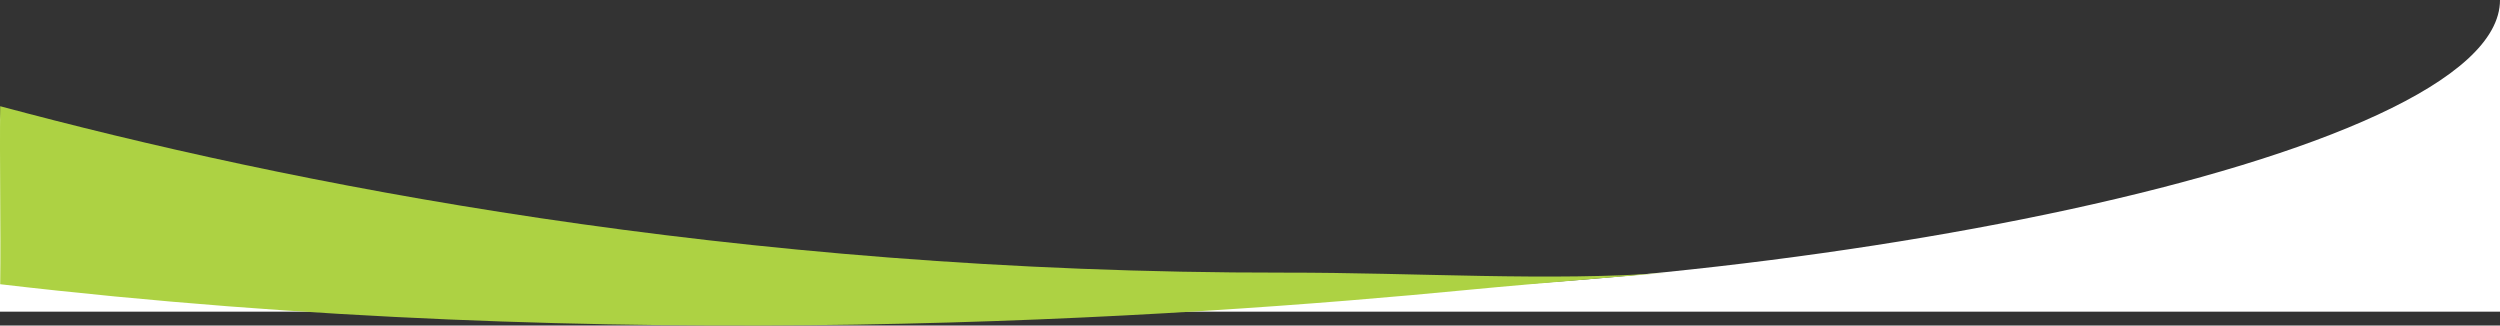
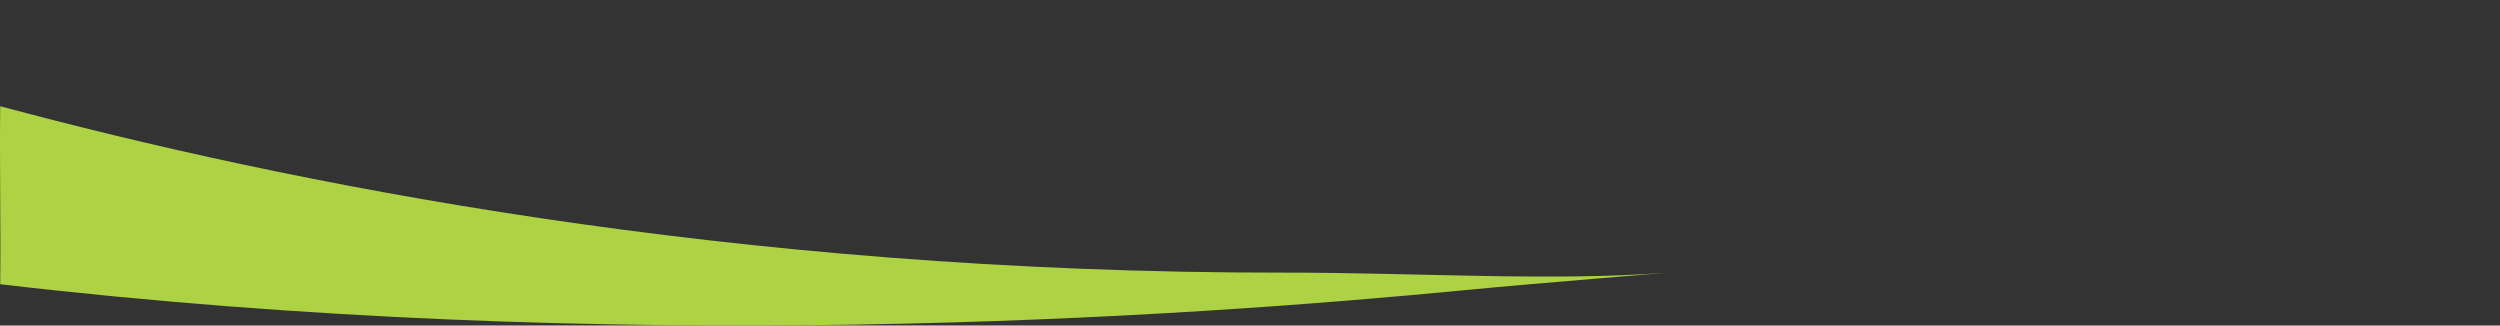
<svg xmlns="http://www.w3.org/2000/svg" width="1493.228" height="194.447" viewBox="0 0 1493.228 194.447">
  <rect x="0" y="0" width="1493.228" height="194.447" fill="#333333" stroke="none" />
  <g id="Group_3216" data-name="Group 3216" transform="translate(0.001 -388.301)">
-     <path id="curveNegative" d="M746.614,181.462C435.919,176.617,0,169.106,0,72.877V193.4H1493.228V7.23C1493.228,103.459,1057.309,186.307,746.614,181.462Z" transform="translate(-0.001 381.07)" fill="#fff" />
    <path id="Path_10442" data-name="Path 10442" d="M1.238,658.806c-.415,32.13.416,74.191,0,106.321,367.688,43.019,702.97,20.2,877.49,3.295,39.423-3.819,123.552-10.556,119.036-10.215-70.555,5.329-150.944-.087-229.306,0C436.406,758.573,170.284,704.142,1.238,658.806Z" transform="translate(-1.119 -207.061)" fill="#add243" />
  </g>
</svg>